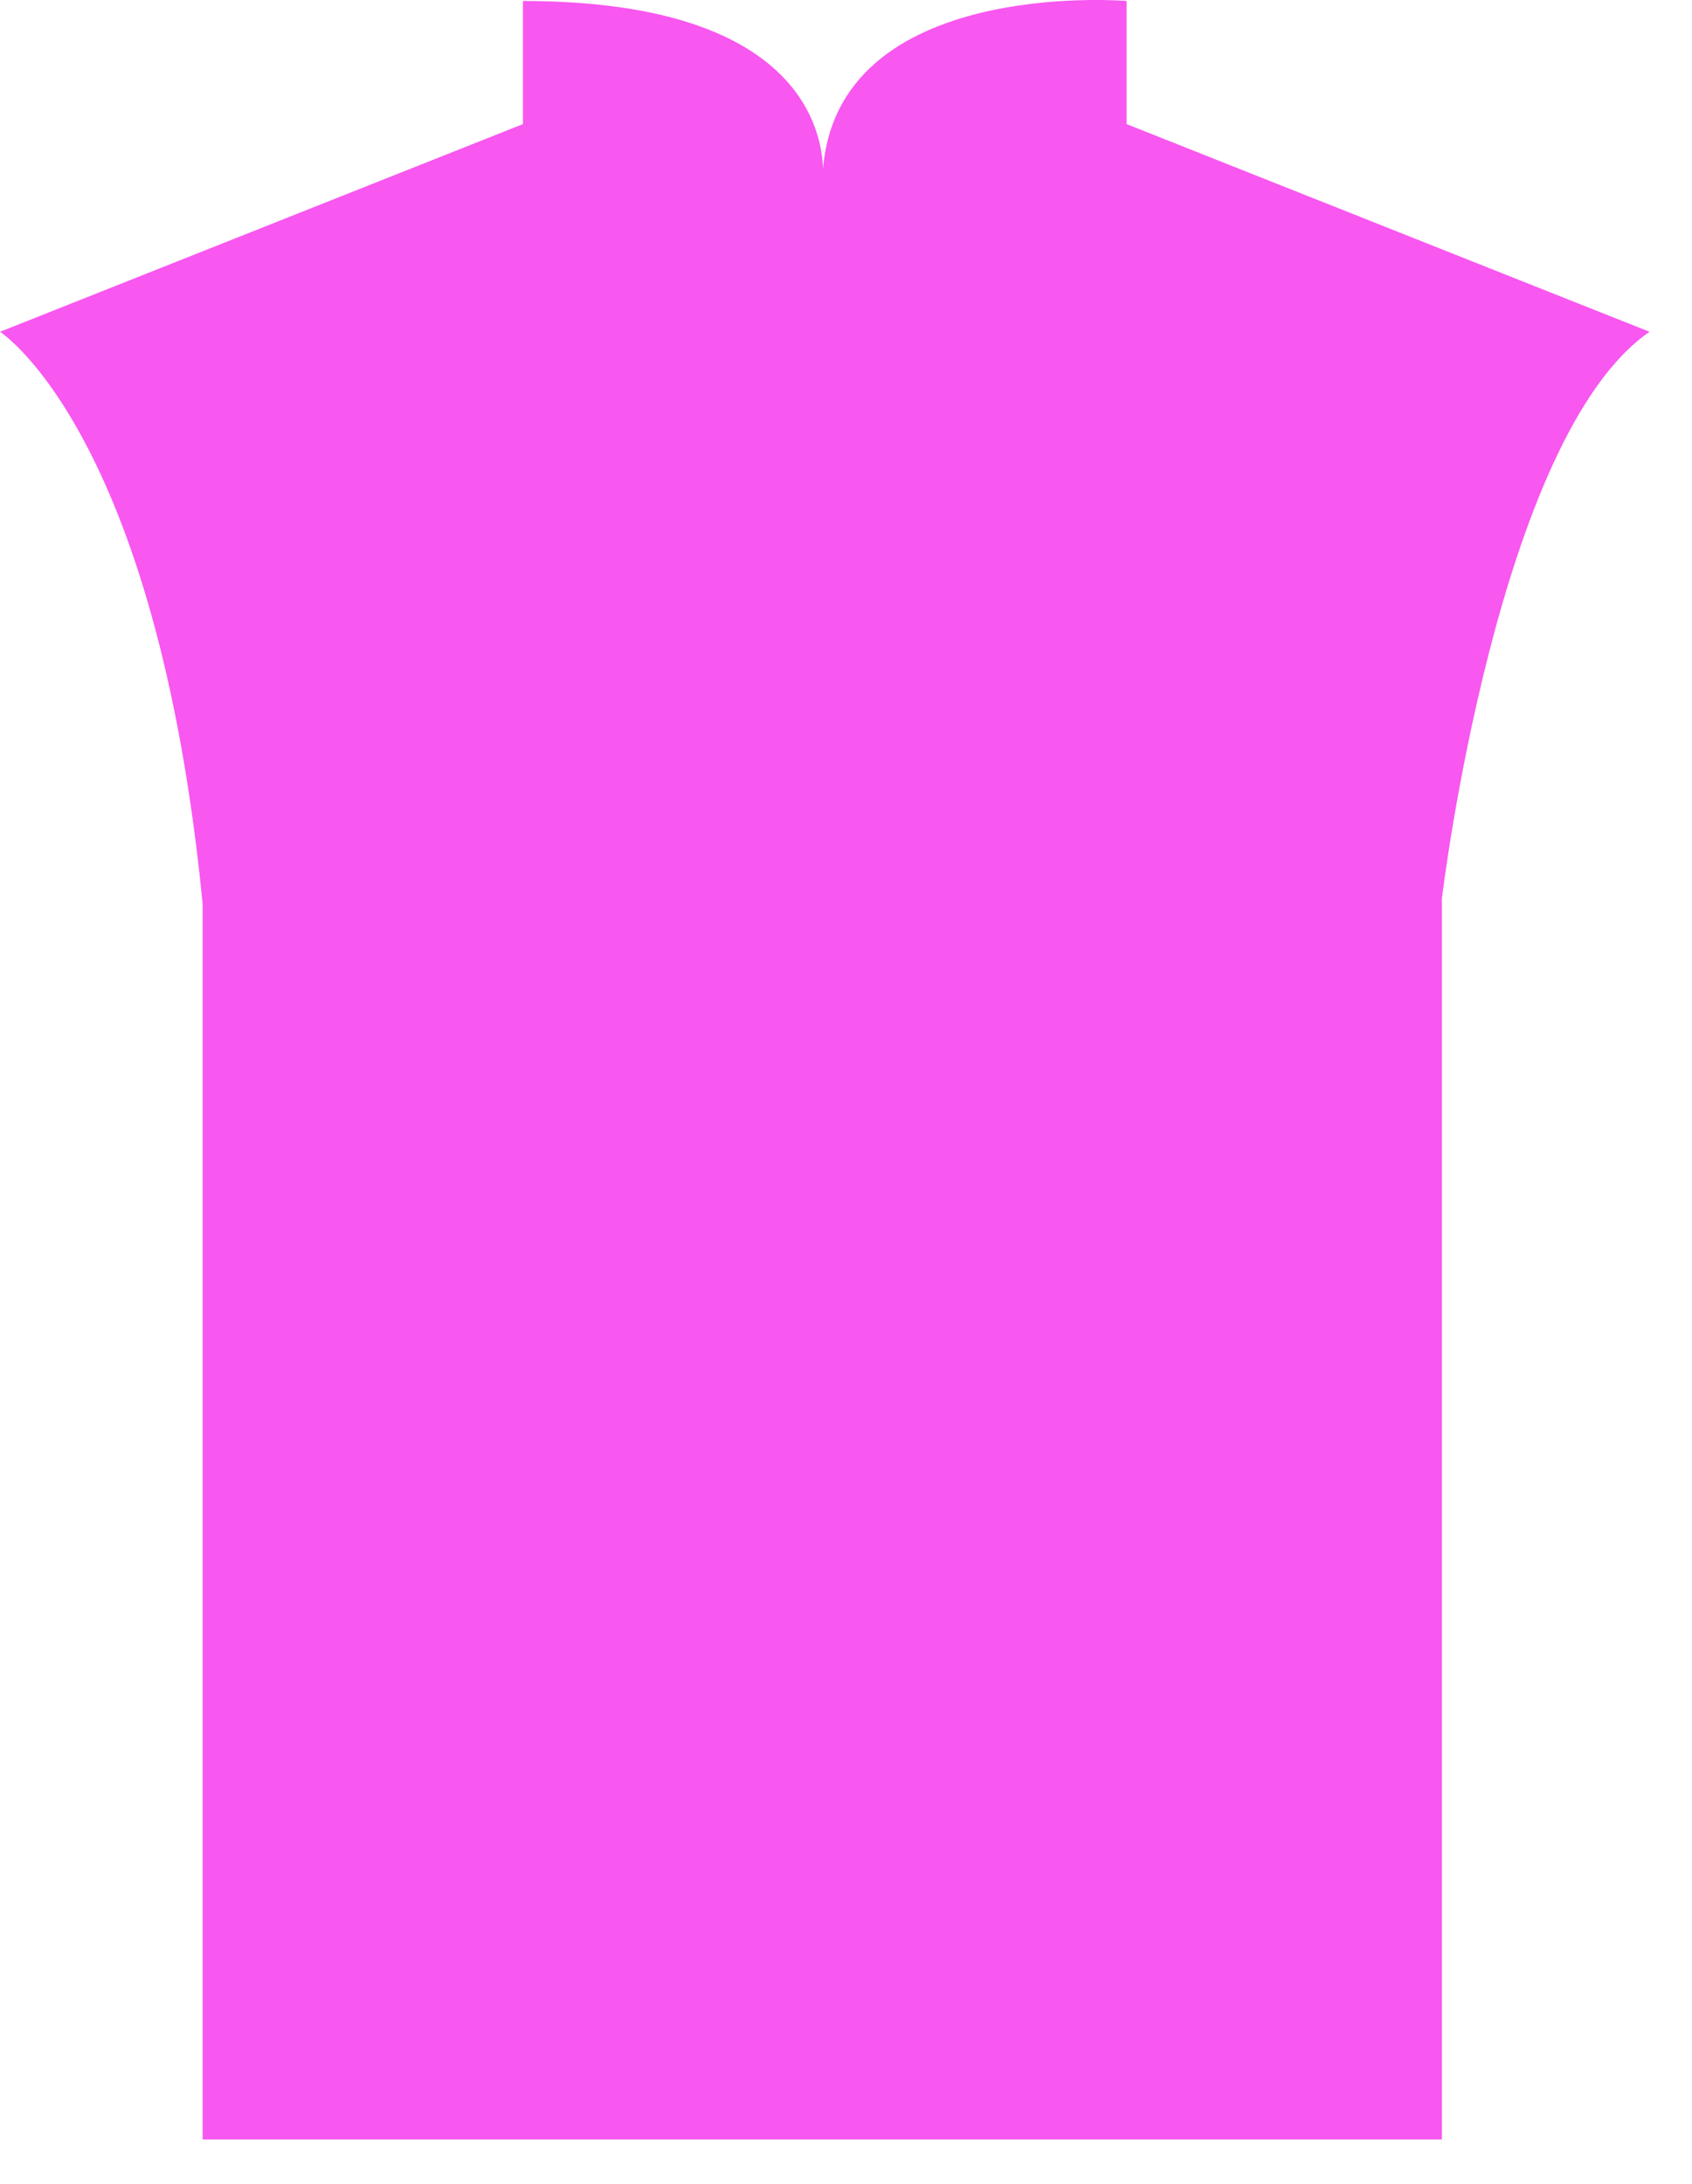
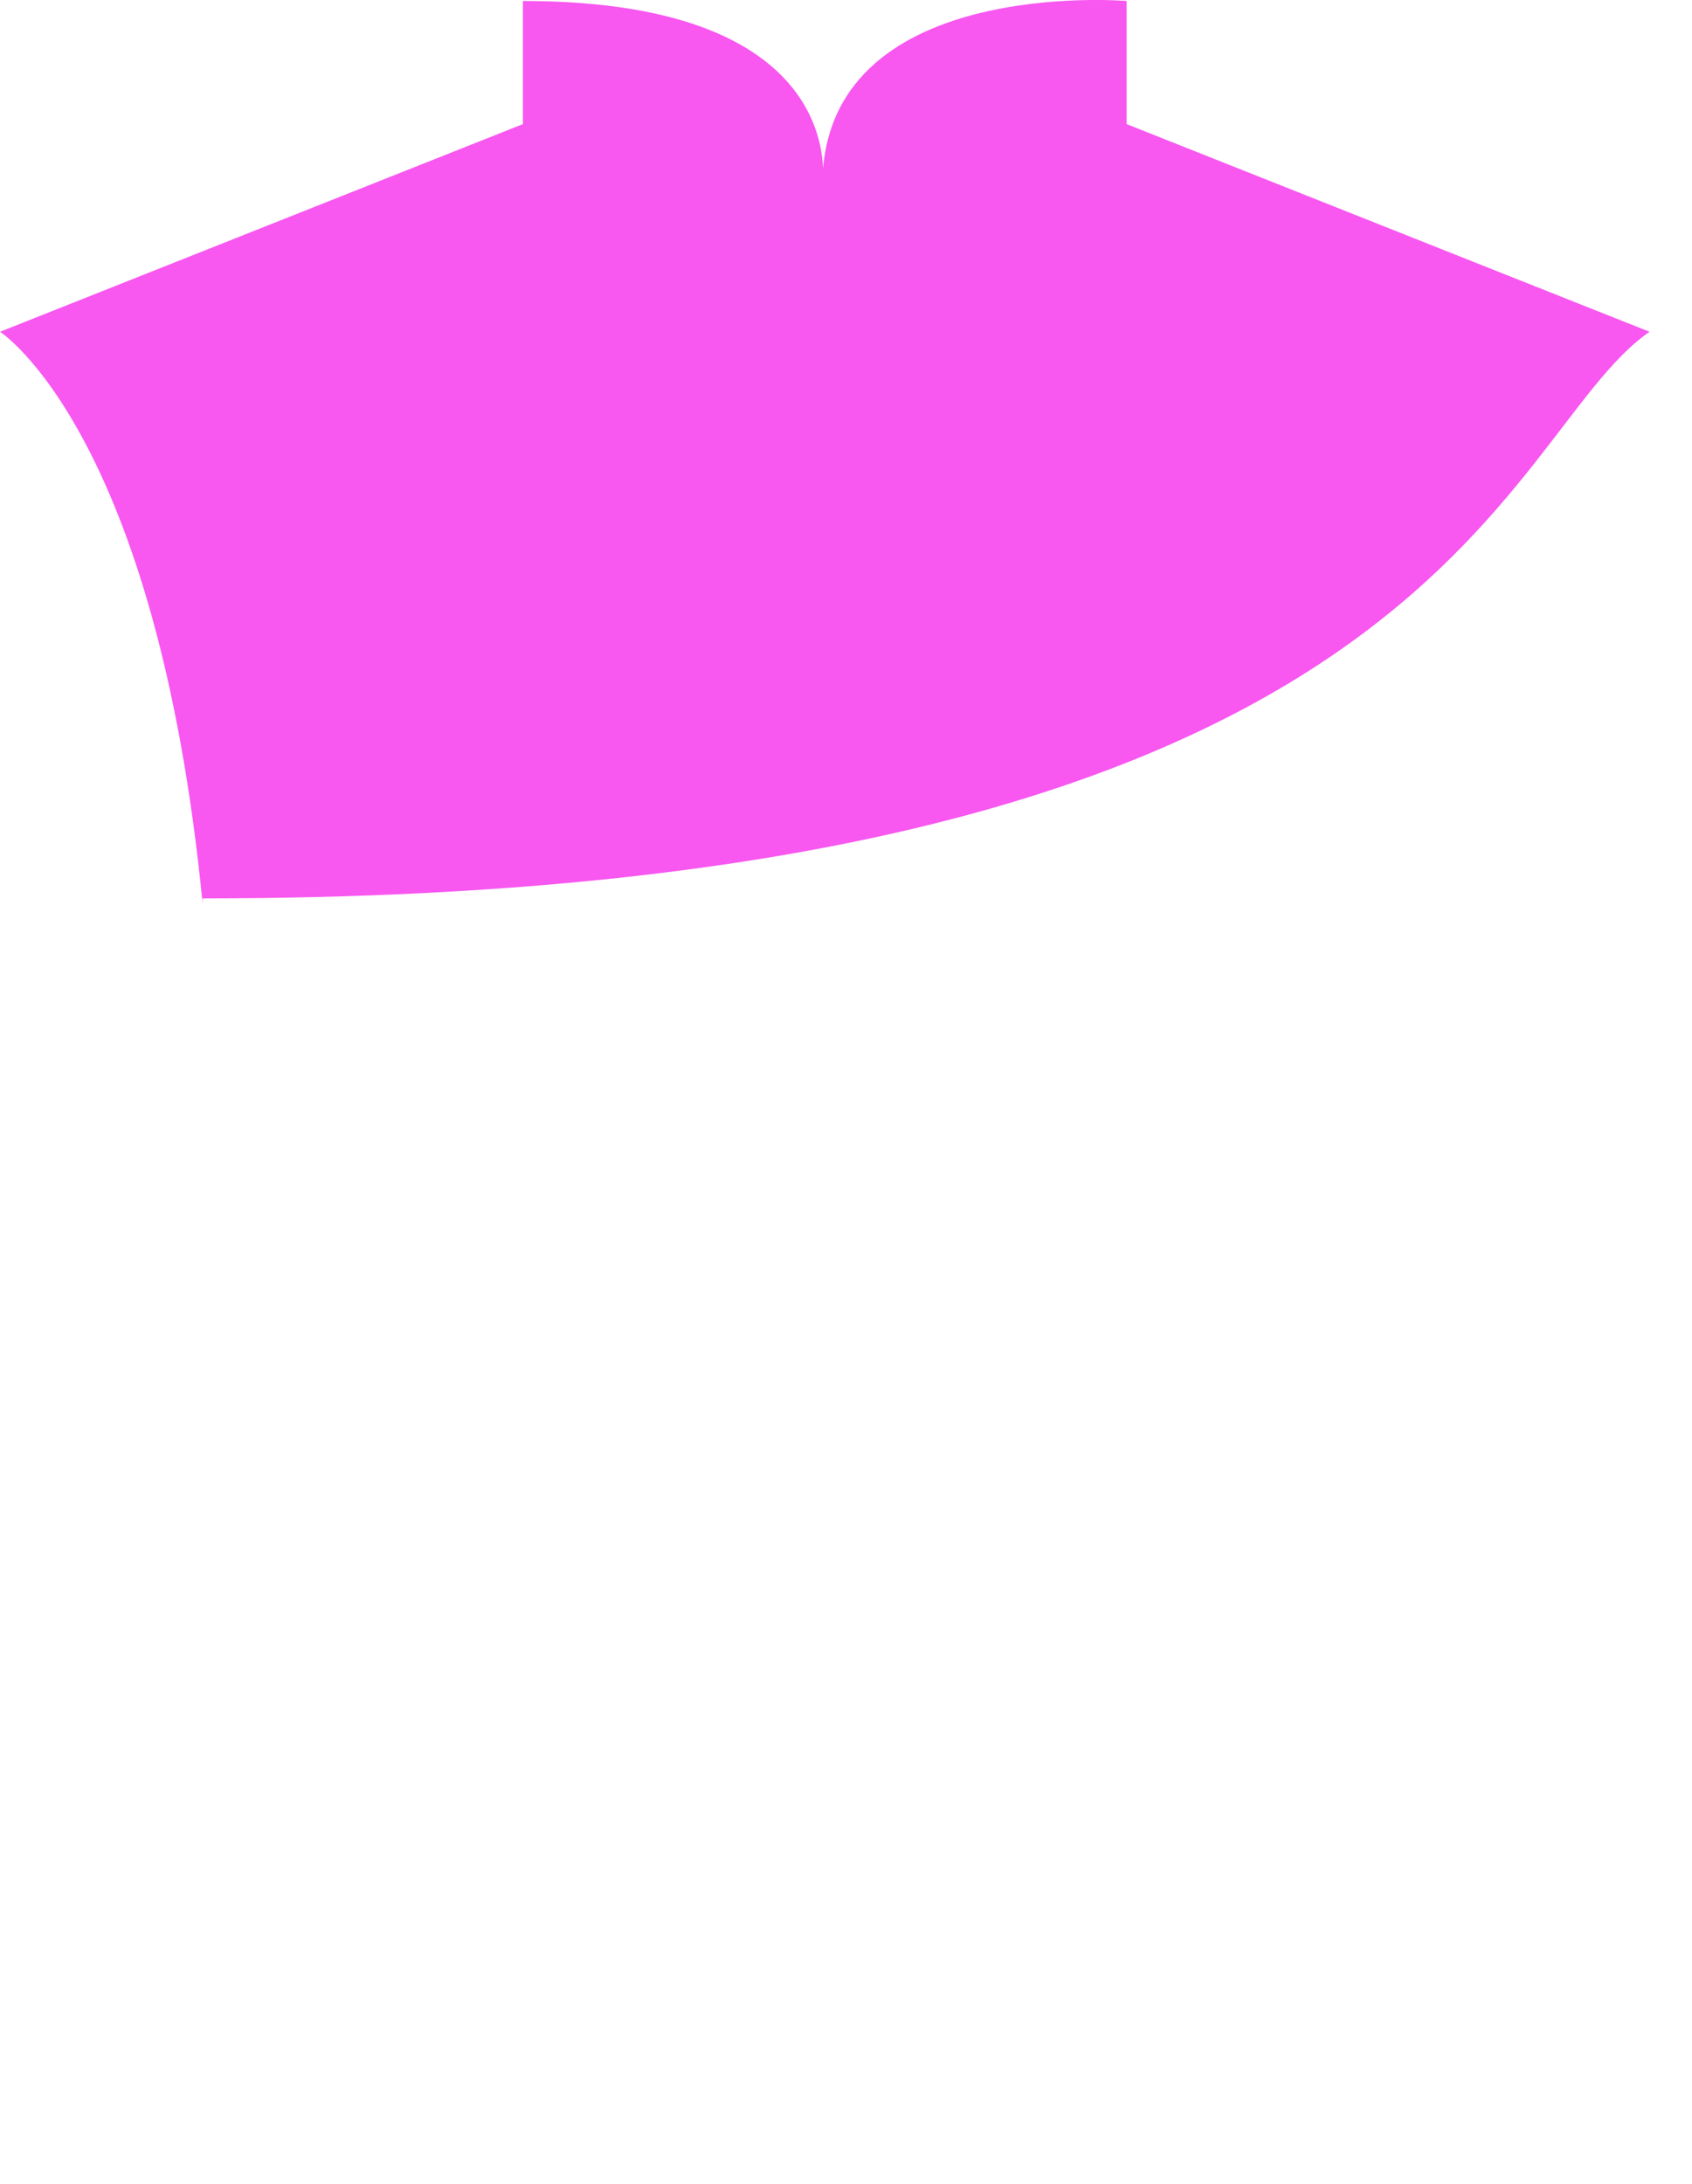
<svg xmlns="http://www.w3.org/2000/svg" fill="none" height="100%" overflow="visible" preserveAspectRatio="none" style="display: block;" viewBox="0 0 31 40" width="100%">
-   <path d="M0 6.077C0 6.077 2.866 7.908 3.712 16.549C3.712 16.549 3.712 25.003 3.712 39.187H26.418V16.455C26.418 16.455 27.428 8.001 30.222 6.077L20.641 2.273V0.018C20.641 0.018 15.067 -0.453 15.067 3.4C15.067 3.4 15.639 0.018 9.581 0.018V2.273L0 6.077Z" fill="#F857F0" id="Vector" />
+   <path d="M0 6.077C0 6.077 2.866 7.908 3.712 16.549C3.712 16.549 3.712 25.003 3.712 39.187V16.455C26.418 16.455 27.428 8.001 30.222 6.077L20.641 2.273V0.018C20.641 0.018 15.067 -0.453 15.067 3.4C15.067 3.4 15.639 0.018 9.581 0.018V2.273L0 6.077Z" fill="#F857F0" id="Vector" />
</svg>